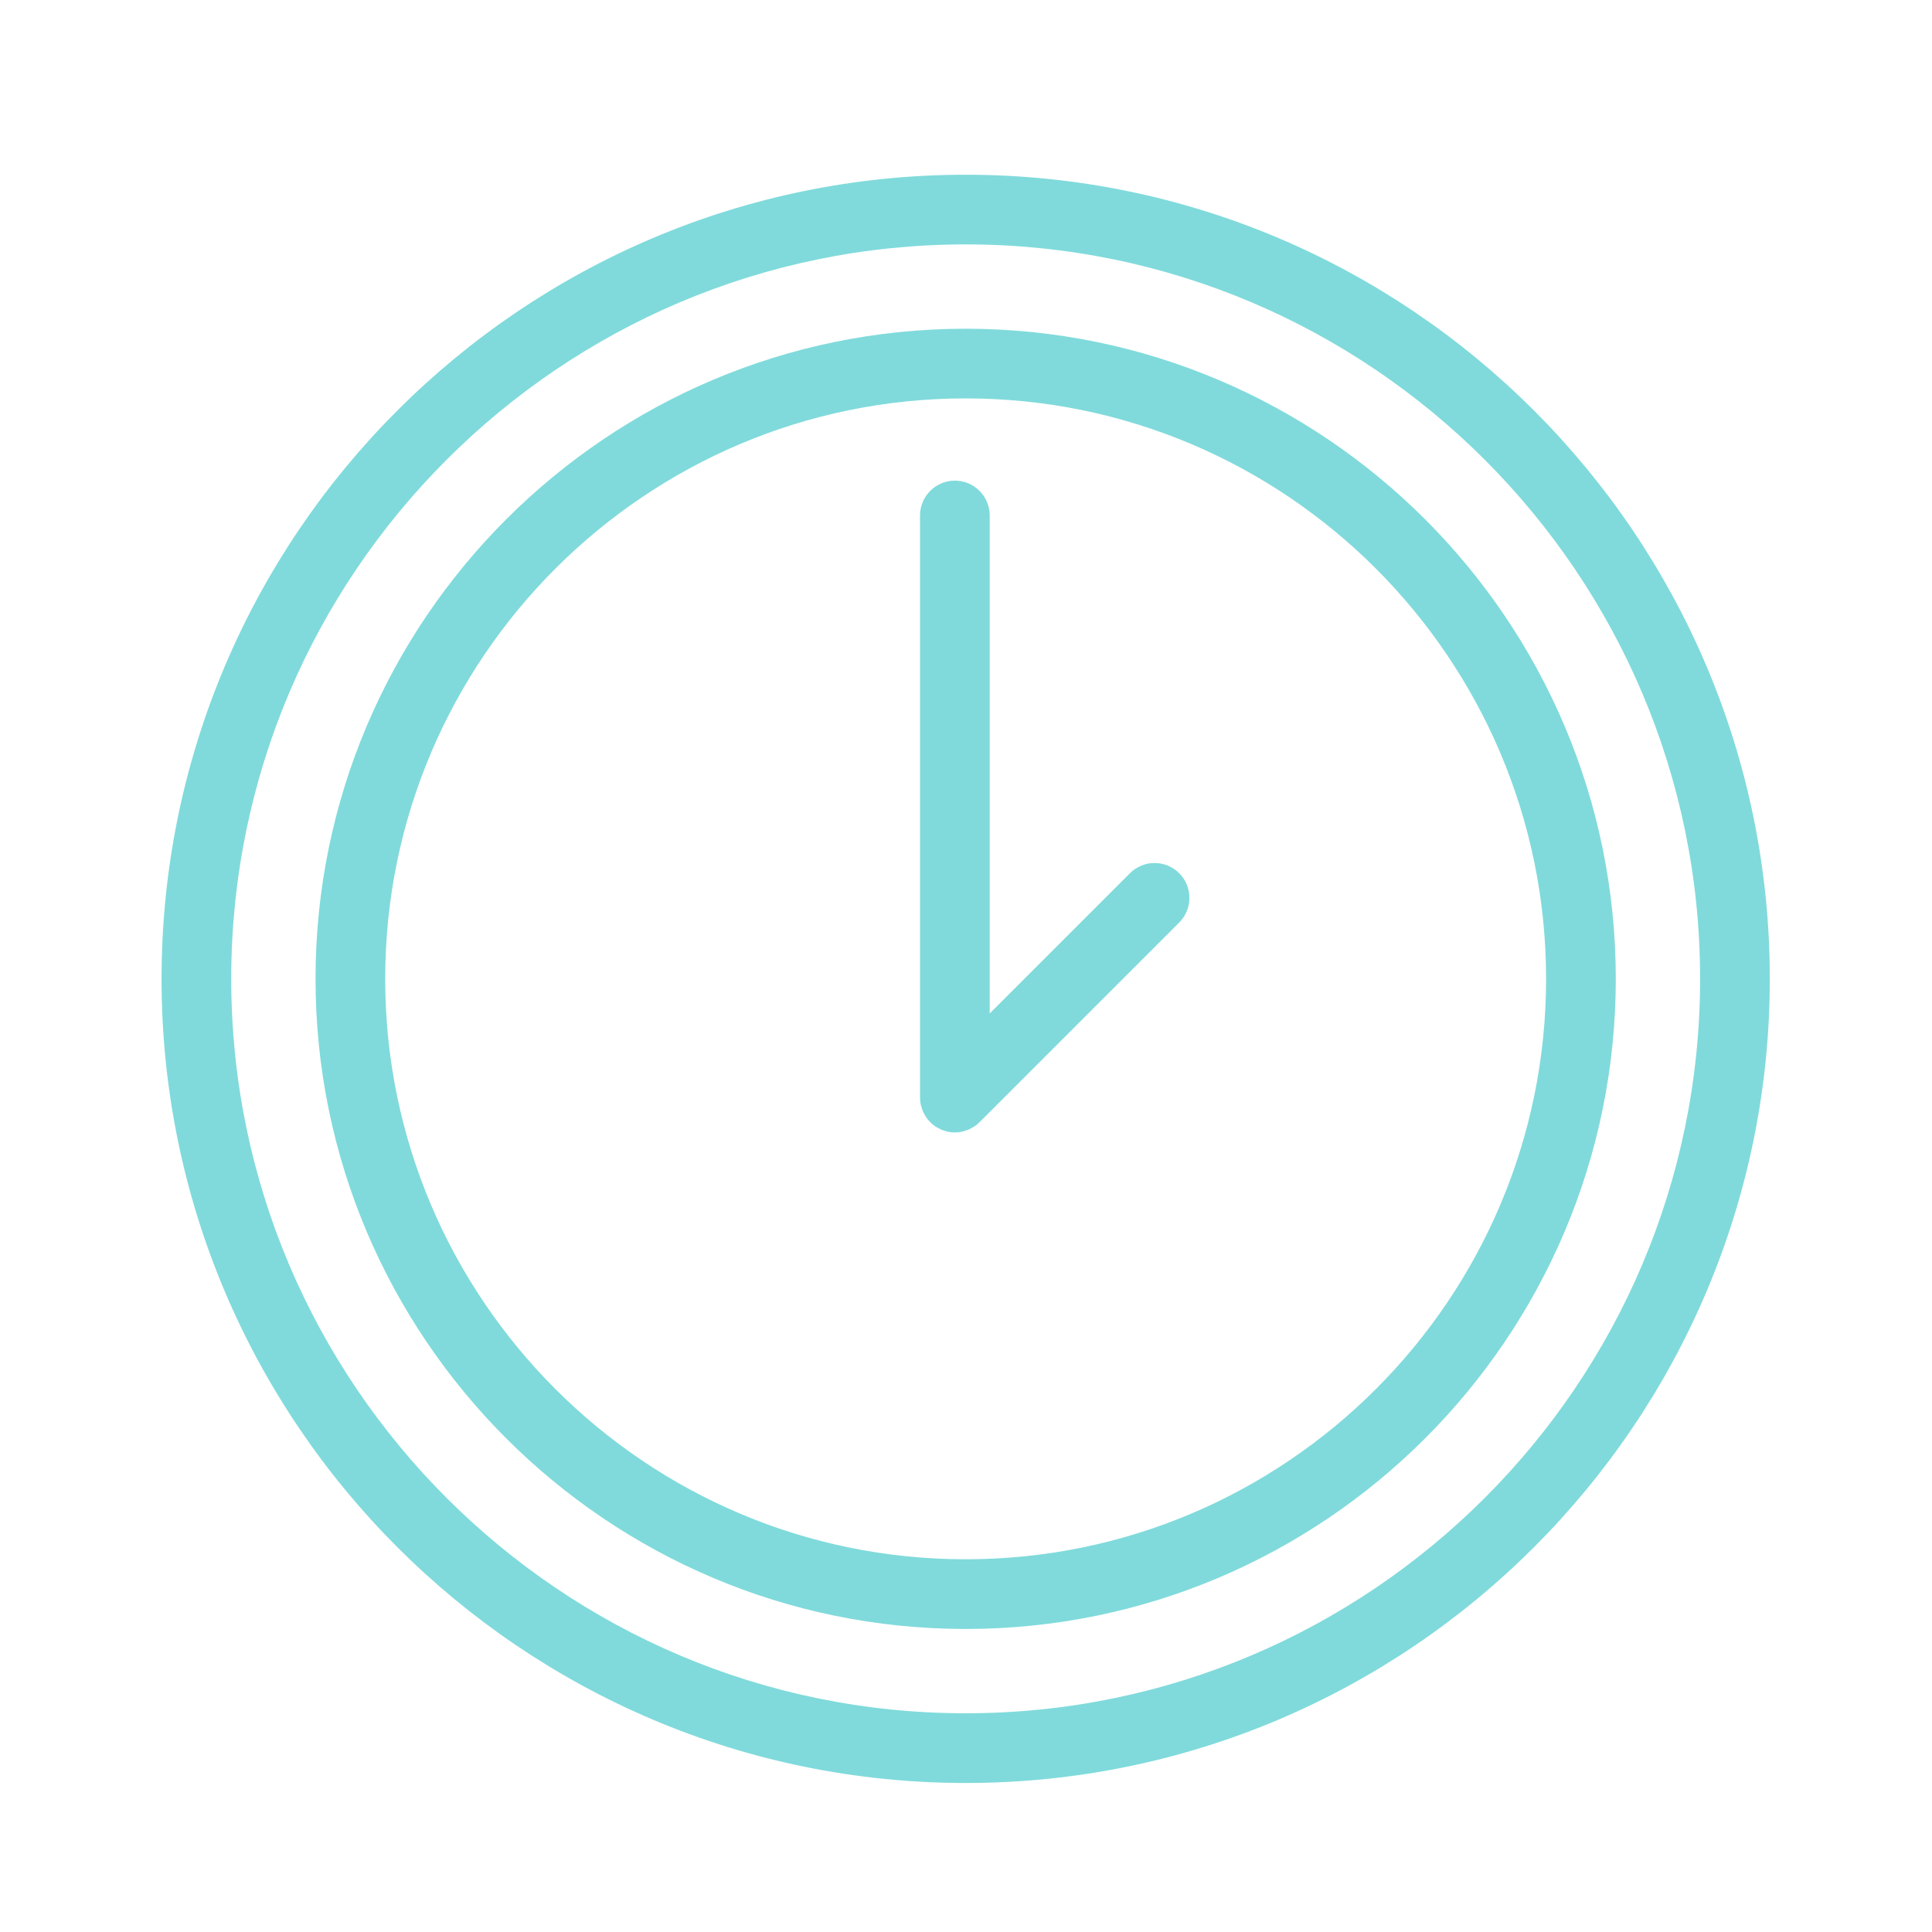
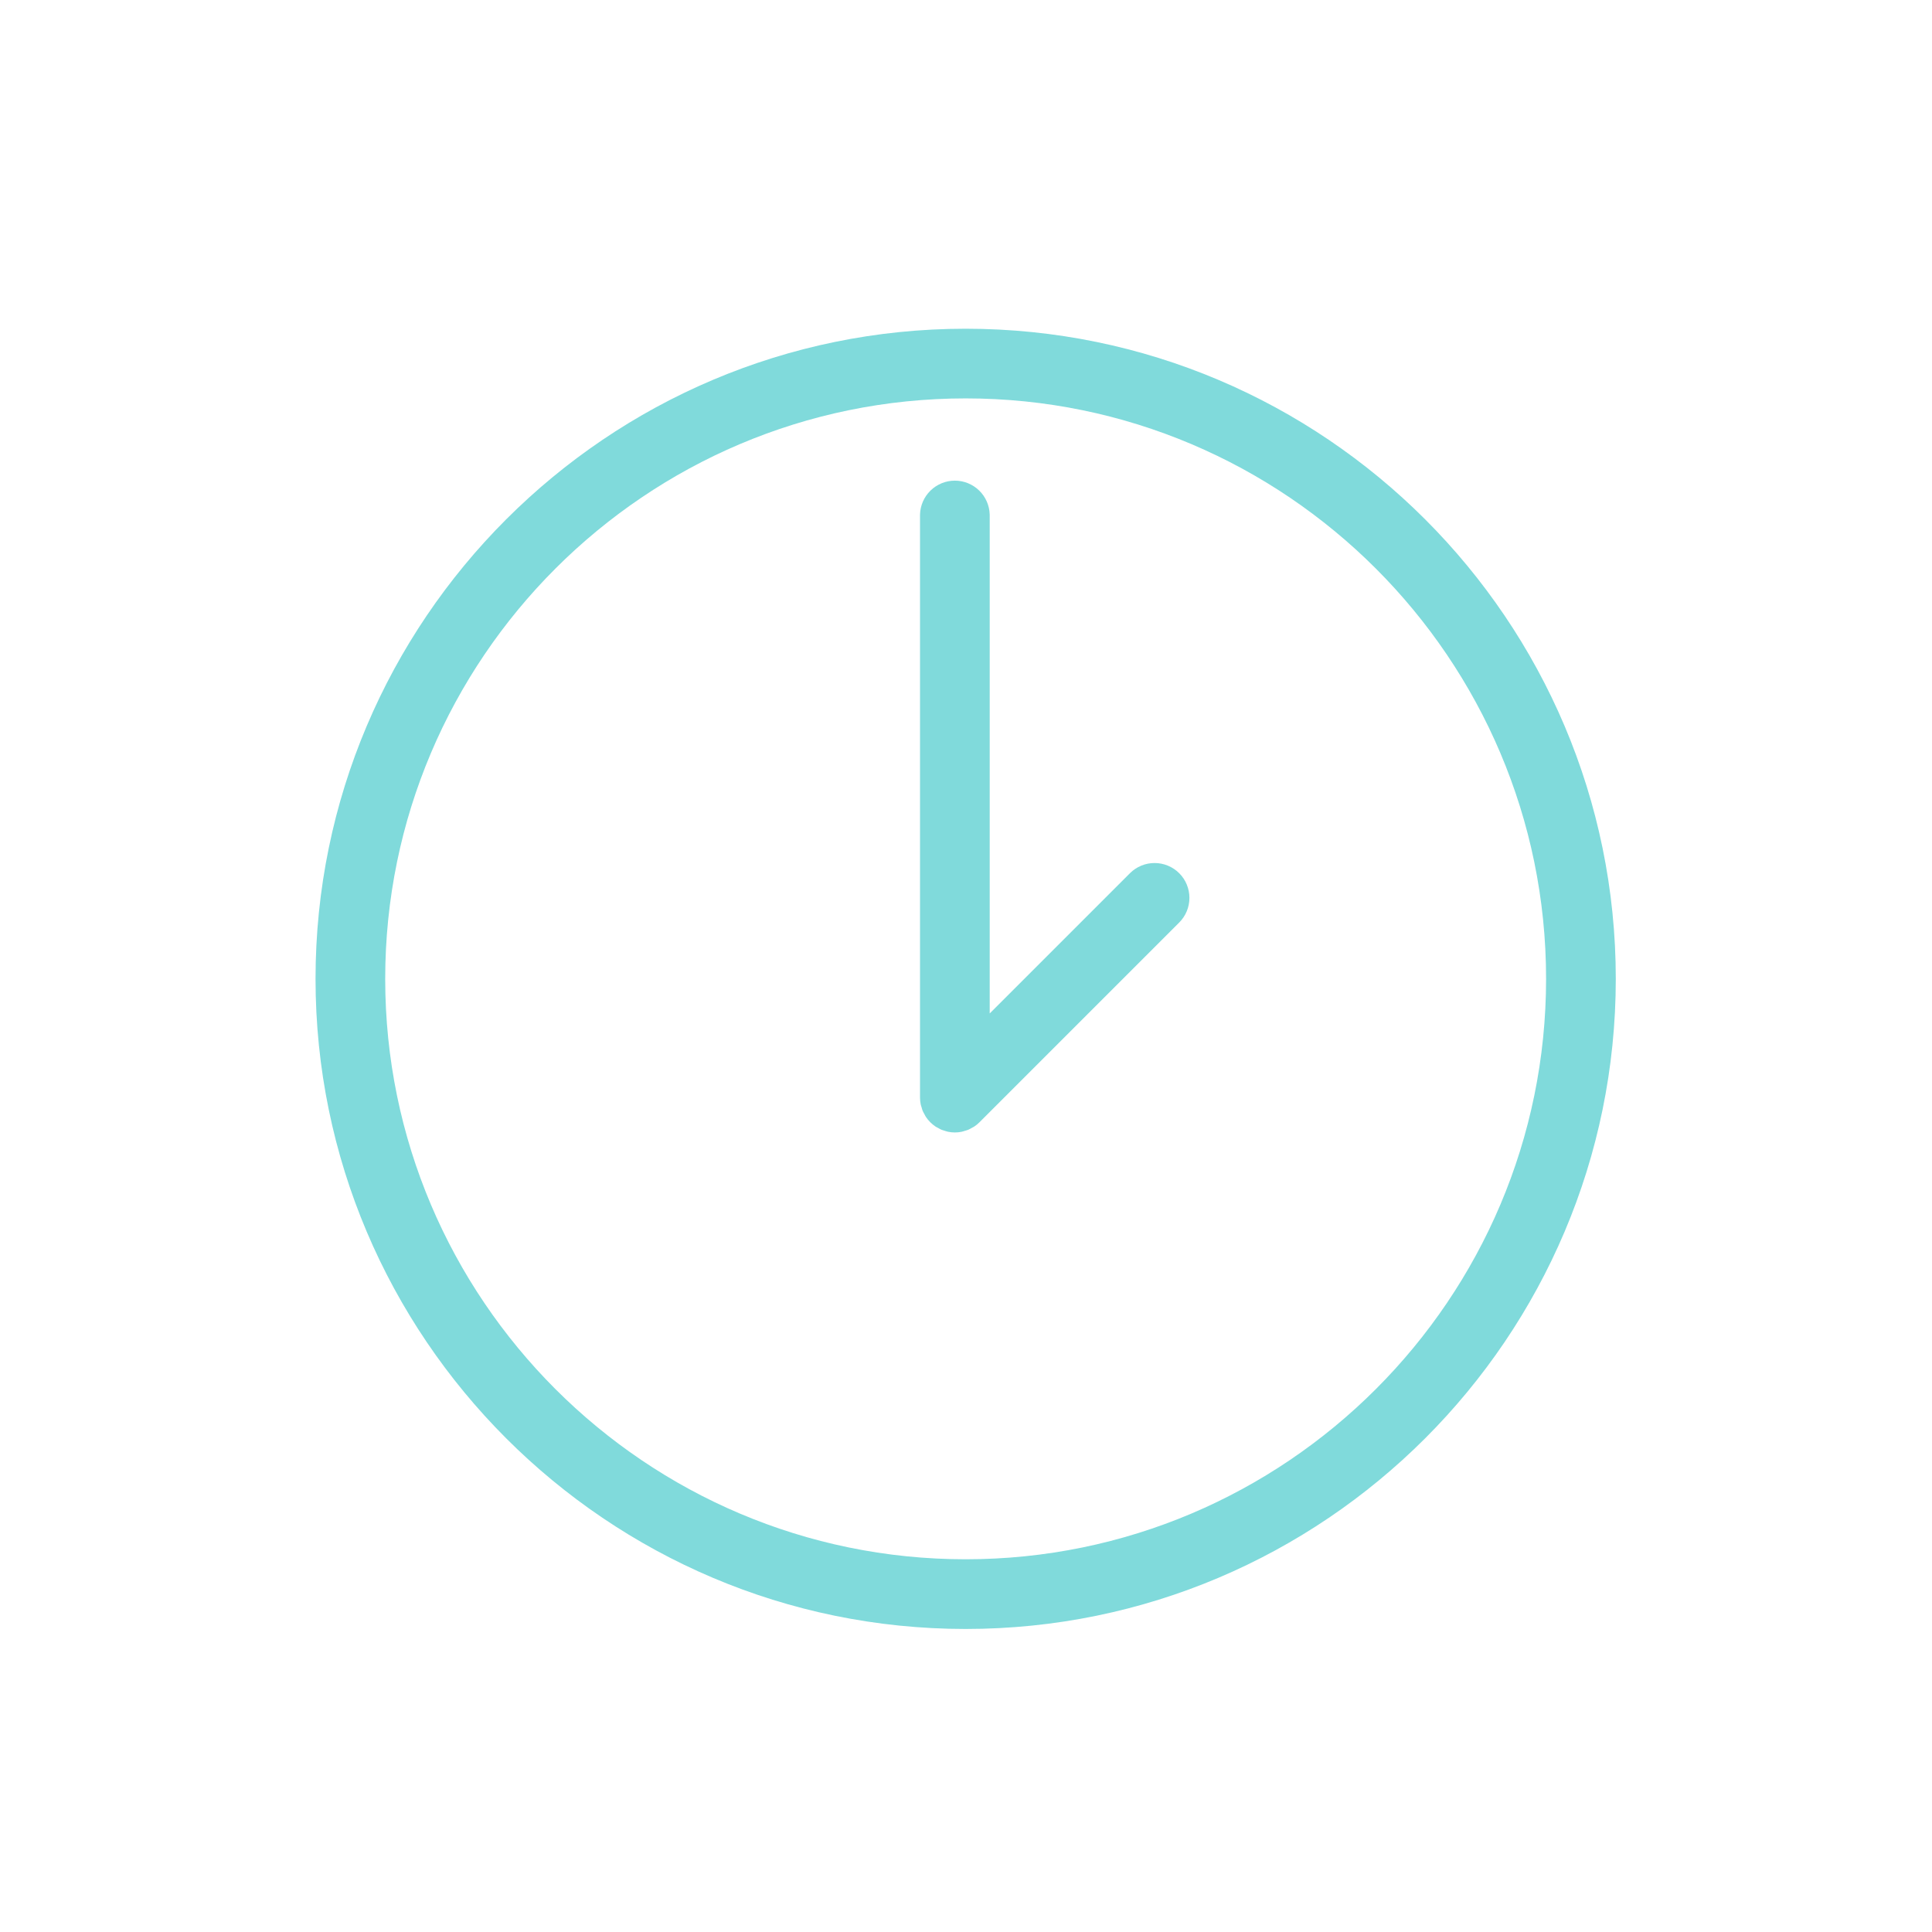
<svg xmlns="http://www.w3.org/2000/svg" width="100" height="100" viewBox="0 0 100 100" fill="none">
  <path fill-rule="evenodd" clip-rule="evenodd" d="M49.982 17.015C31.427 17.015 16.332 32.111 16.332 50.665C16.332 69.219 31.428 84.315 49.982 84.315C68.537 84.315 83.633 69.219 83.633 50.665C83.633 32.111 68.537 17.015 49.982 17.015ZM49.982 80.708C33.416 80.708 19.938 67.231 19.938 50.665C19.938 34.099 33.416 20.621 49.982 20.621C66.548 20.621 80.025 34.099 80.025 50.665C80.025 67.231 66.548 80.708 49.982 80.708Z" fill="#80DADB" />
-   <path fill-rule="evenodd" clip-rule="evenodd" d="M58.485 45.198L51.227 52.456V26.64C51.216 26.169 51.021 25.721 50.684 25.392C50.347 25.063 49.895 24.878 49.424 24.878C48.953 24.878 48.5 25.063 48.163 25.392C47.826 25.721 47.631 26.169 47.62 26.64V56.809C47.62 56.928 47.632 57.047 47.656 57.164C47.666 57.215 47.685 57.262 47.7 57.312C47.718 57.375 47.733 57.439 47.759 57.501C47.784 57.561 47.818 57.615 47.849 57.672C47.874 57.719 47.895 57.767 47.925 57.812C48.057 58.01 48.228 58.18 48.426 58.313C48.463 58.338 48.503 58.354 48.541 58.375C48.605 58.411 48.667 58.449 48.736 58.478C48.79 58.5 48.847 58.513 48.902 58.53C48.959 58.547 49.013 58.569 49.072 58.58C49.304 58.628 49.544 58.628 49.776 58.58C49.835 58.568 49.89 58.547 49.947 58.529C50.002 58.512 50.058 58.5 50.112 58.478C50.182 58.449 50.246 58.41 50.311 58.373C50.348 58.352 50.386 58.337 50.422 58.313C50.523 58.247 50.617 58.17 50.701 58.084L61.036 47.749C61.204 47.581 61.337 47.383 61.427 47.164C61.518 46.945 61.564 46.71 61.564 46.473C61.564 46.237 61.518 46.002 61.427 45.783C61.337 45.564 61.204 45.365 61.036 45.198C60.869 45.03 60.67 44.898 60.451 44.807C60.232 44.716 59.998 44.67 59.761 44.67C59.524 44.67 59.289 44.716 59.07 44.807C58.852 44.898 58.653 45.03 58.485 45.198Z" fill="#80DADB" />
-   <path fill-rule="evenodd" clip-rule="evenodd" d="M49.983 9.044C27.033 9.044 8.362 27.715 8.362 50.666C8.362 73.617 27.033 92.287 49.983 92.287C72.933 92.287 91.605 73.616 91.605 50.666C91.605 27.716 72.933 9.044 49.983 9.044ZM49.983 88.679C29.022 88.679 11.968 71.626 11.968 50.665C11.968 29.704 29.021 12.65 49.983 12.65C70.945 12.65 87.997 29.704 87.997 50.665C87.997 71.626 70.944 88.679 49.983 88.679Z" fill="#80DADB" />
+   <path fill-rule="evenodd" clip-rule="evenodd" d="M58.485 45.198L51.227 52.456V26.64C51.216 26.169 51.021 25.721 50.684 25.392C50.347 25.063 49.895 24.878 49.424 24.878C48.953 24.878 48.5 25.063 48.163 25.392C47.826 25.721 47.631 26.169 47.62 26.64V56.809C47.62 56.928 47.632 57.047 47.656 57.164C47.666 57.215 47.685 57.262 47.7 57.312C47.718 57.375 47.733 57.439 47.759 57.501C47.784 57.561 47.818 57.615 47.849 57.672C47.874 57.719 47.895 57.767 47.925 57.812C48.057 58.01 48.228 58.18 48.426 58.313C48.463 58.338 48.503 58.354 48.541 58.375C48.605 58.411 48.667 58.449 48.736 58.478C48.959 58.547 49.013 58.569 49.072 58.58C49.304 58.628 49.544 58.628 49.776 58.58C49.835 58.568 49.89 58.547 49.947 58.529C50.002 58.512 50.058 58.5 50.112 58.478C50.182 58.449 50.246 58.41 50.311 58.373C50.348 58.352 50.386 58.337 50.422 58.313C50.523 58.247 50.617 58.17 50.701 58.084L61.036 47.749C61.204 47.581 61.337 47.383 61.427 47.164C61.518 46.945 61.564 46.71 61.564 46.473C61.564 46.237 61.518 46.002 61.427 45.783C61.337 45.564 61.204 45.365 61.036 45.198C60.869 45.03 60.67 44.898 60.451 44.807C60.232 44.716 59.998 44.67 59.761 44.67C59.524 44.67 59.289 44.716 59.07 44.807C58.852 44.898 58.653 45.03 58.485 45.198Z" fill="#80DADB" />
</svg>